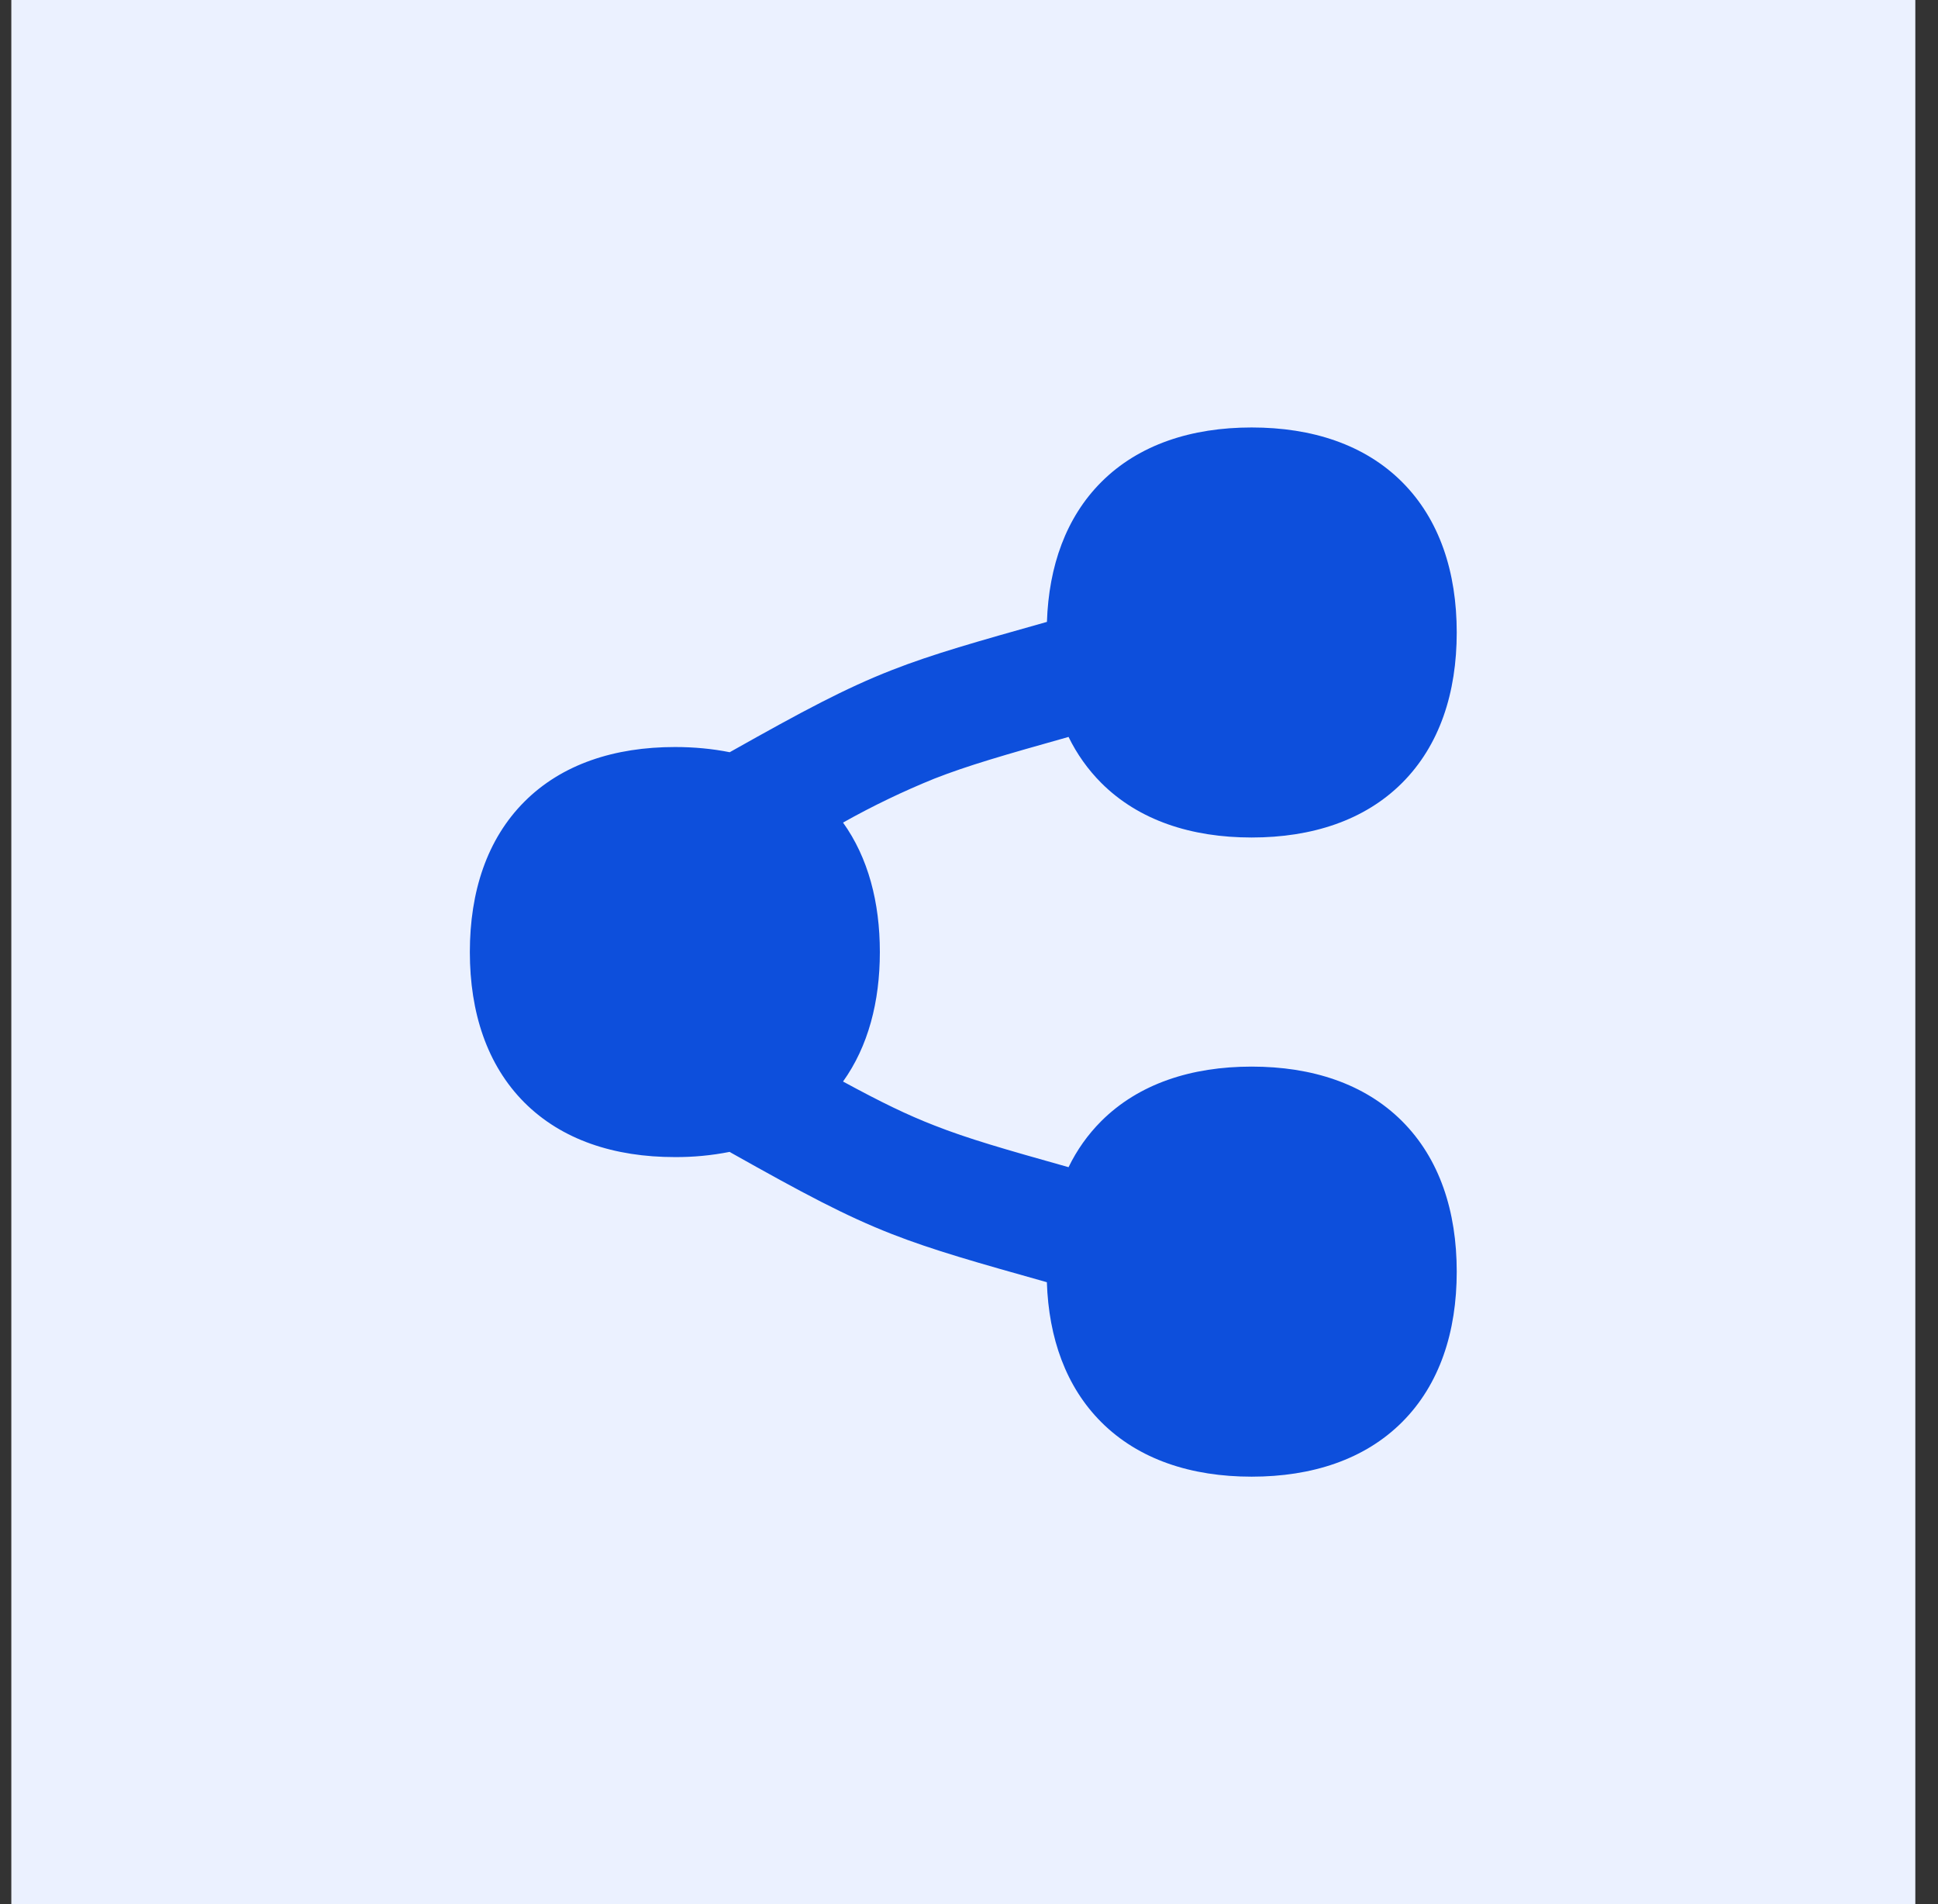
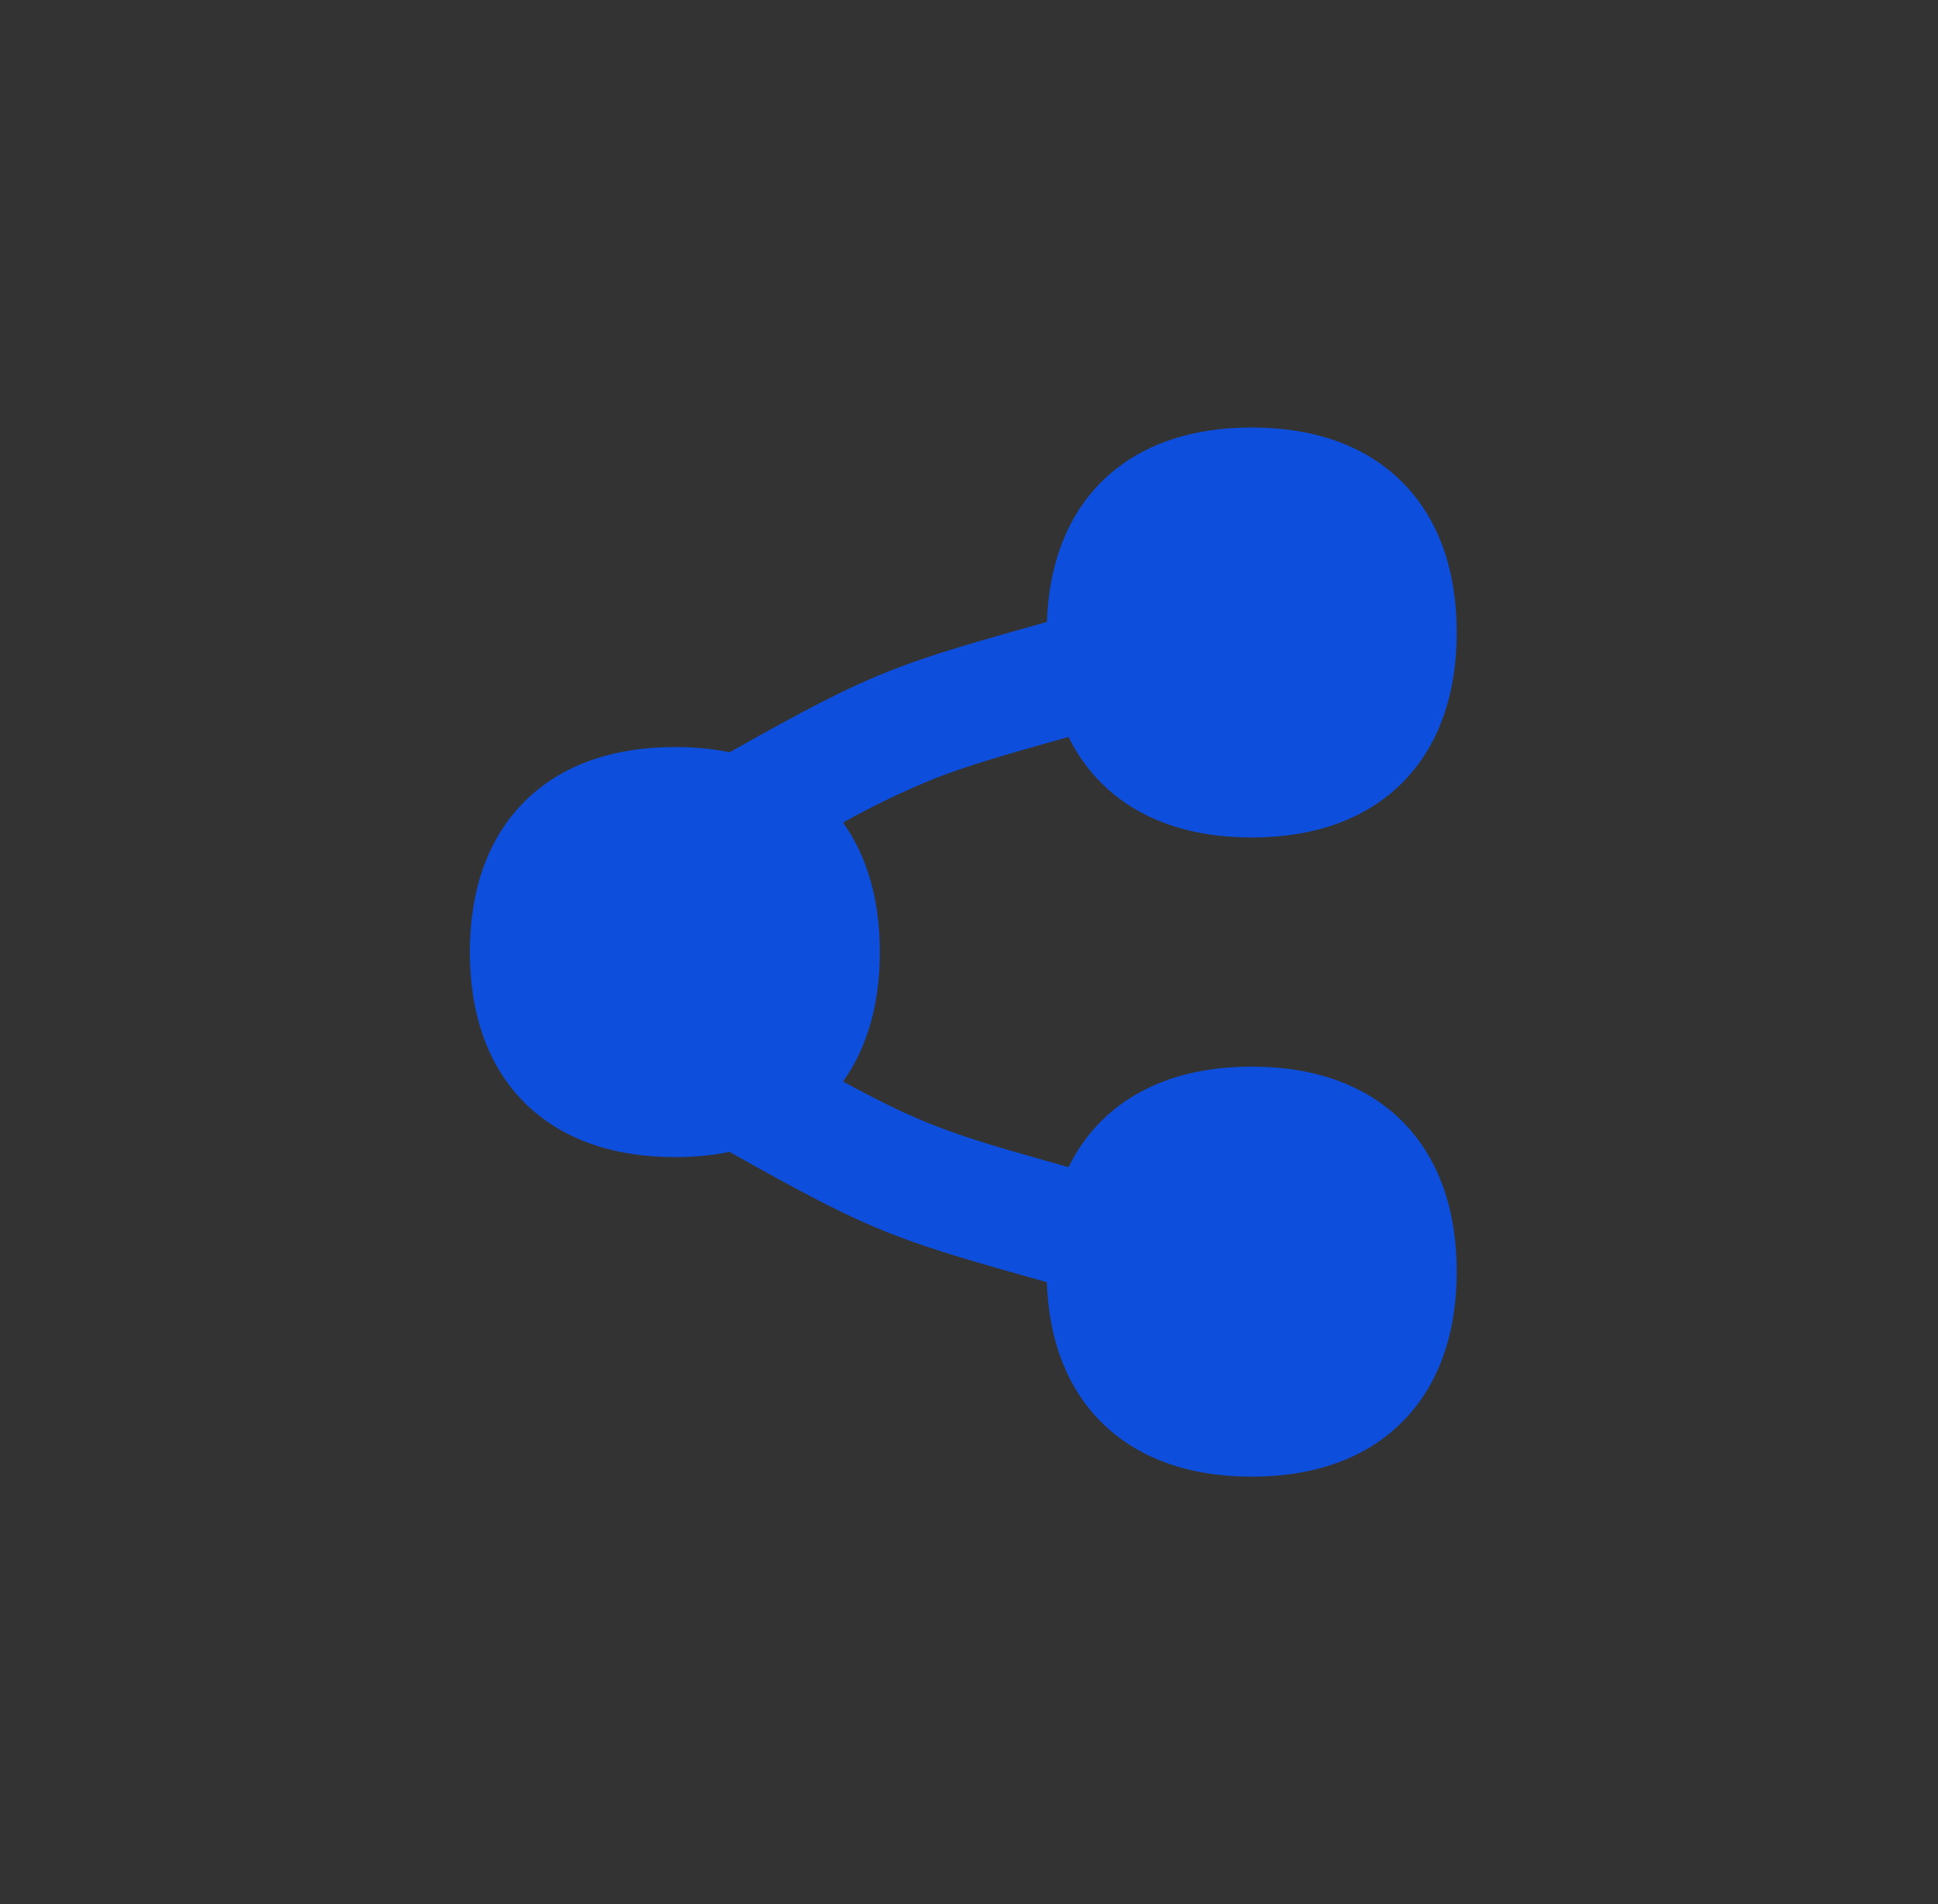
<svg xmlns="http://www.w3.org/2000/svg" width="57" height="56" viewBox="0 0 57 56" fill="none">
  <rect x="0" y="0" width="57" height="56" fill="#333333" stroke="none" />
-   <rect width="56" height="56" transform="translate(0.333)" fill="#EBF1FF" />
  <path fill-rule="evenodd" clip-rule="evenodd" d="M32.392 14.176C33.494 13.074 35.044 12.572 36.813 12.572C38.589 12.572 40.136 13.074 41.238 14.176C42.342 15.28 42.845 16.828 42.845 18.601C42.845 20.375 42.342 21.922 41.238 23.026C40.136 24.128 38.587 24.631 36.813 24.631C35.039 24.631 33.492 24.128 32.39 23.026C31.997 22.632 31.672 22.174 31.428 21.673C29.519 22.21 28.466 22.514 27.478 22.901C26.558 23.274 25.661 23.706 24.795 24.192C25.535 25.225 25.878 26.535 25.878 28C25.878 29.463 25.535 30.775 24.795 31.808C25.928 32.423 26.687 32.791 27.48 33.099C28.468 33.488 29.519 33.79 31.428 34.327C31.672 33.824 31.992 33.371 32.388 32.974C33.492 31.872 35.039 31.369 36.813 31.369C38.589 31.369 40.136 31.872 41.238 32.974C42.342 34.078 42.845 35.625 42.845 37.399C42.845 39.173 42.342 40.72 41.238 41.824C40.136 42.926 38.587 43.429 36.813 43.429C35.039 43.429 33.492 42.926 32.39 41.824C31.352 40.786 30.845 39.355 30.79 37.71C28.738 37.132 27.444 36.768 26.23 36.293C24.863 35.758 23.62 35.093 21.501 33.902C21.487 33.894 21.474 33.885 21.46 33.877C20.929 33.982 20.389 34.033 19.848 34.03C18.072 34.03 16.525 33.527 15.423 32.425C14.322 31.321 13.819 29.774 13.819 28C13.819 26.226 14.322 24.679 15.426 23.575C16.527 22.473 18.077 21.97 19.851 21.97C20.413 21.97 20.952 22.021 21.462 22.123C21.475 22.116 21.488 22.108 21.501 22.101C23.622 20.907 24.866 20.242 26.232 19.707C27.444 19.232 28.74 18.869 30.792 18.29C30.847 16.645 31.355 15.214 32.392 14.176Z" fill="#0D4FDC" />
</svg>